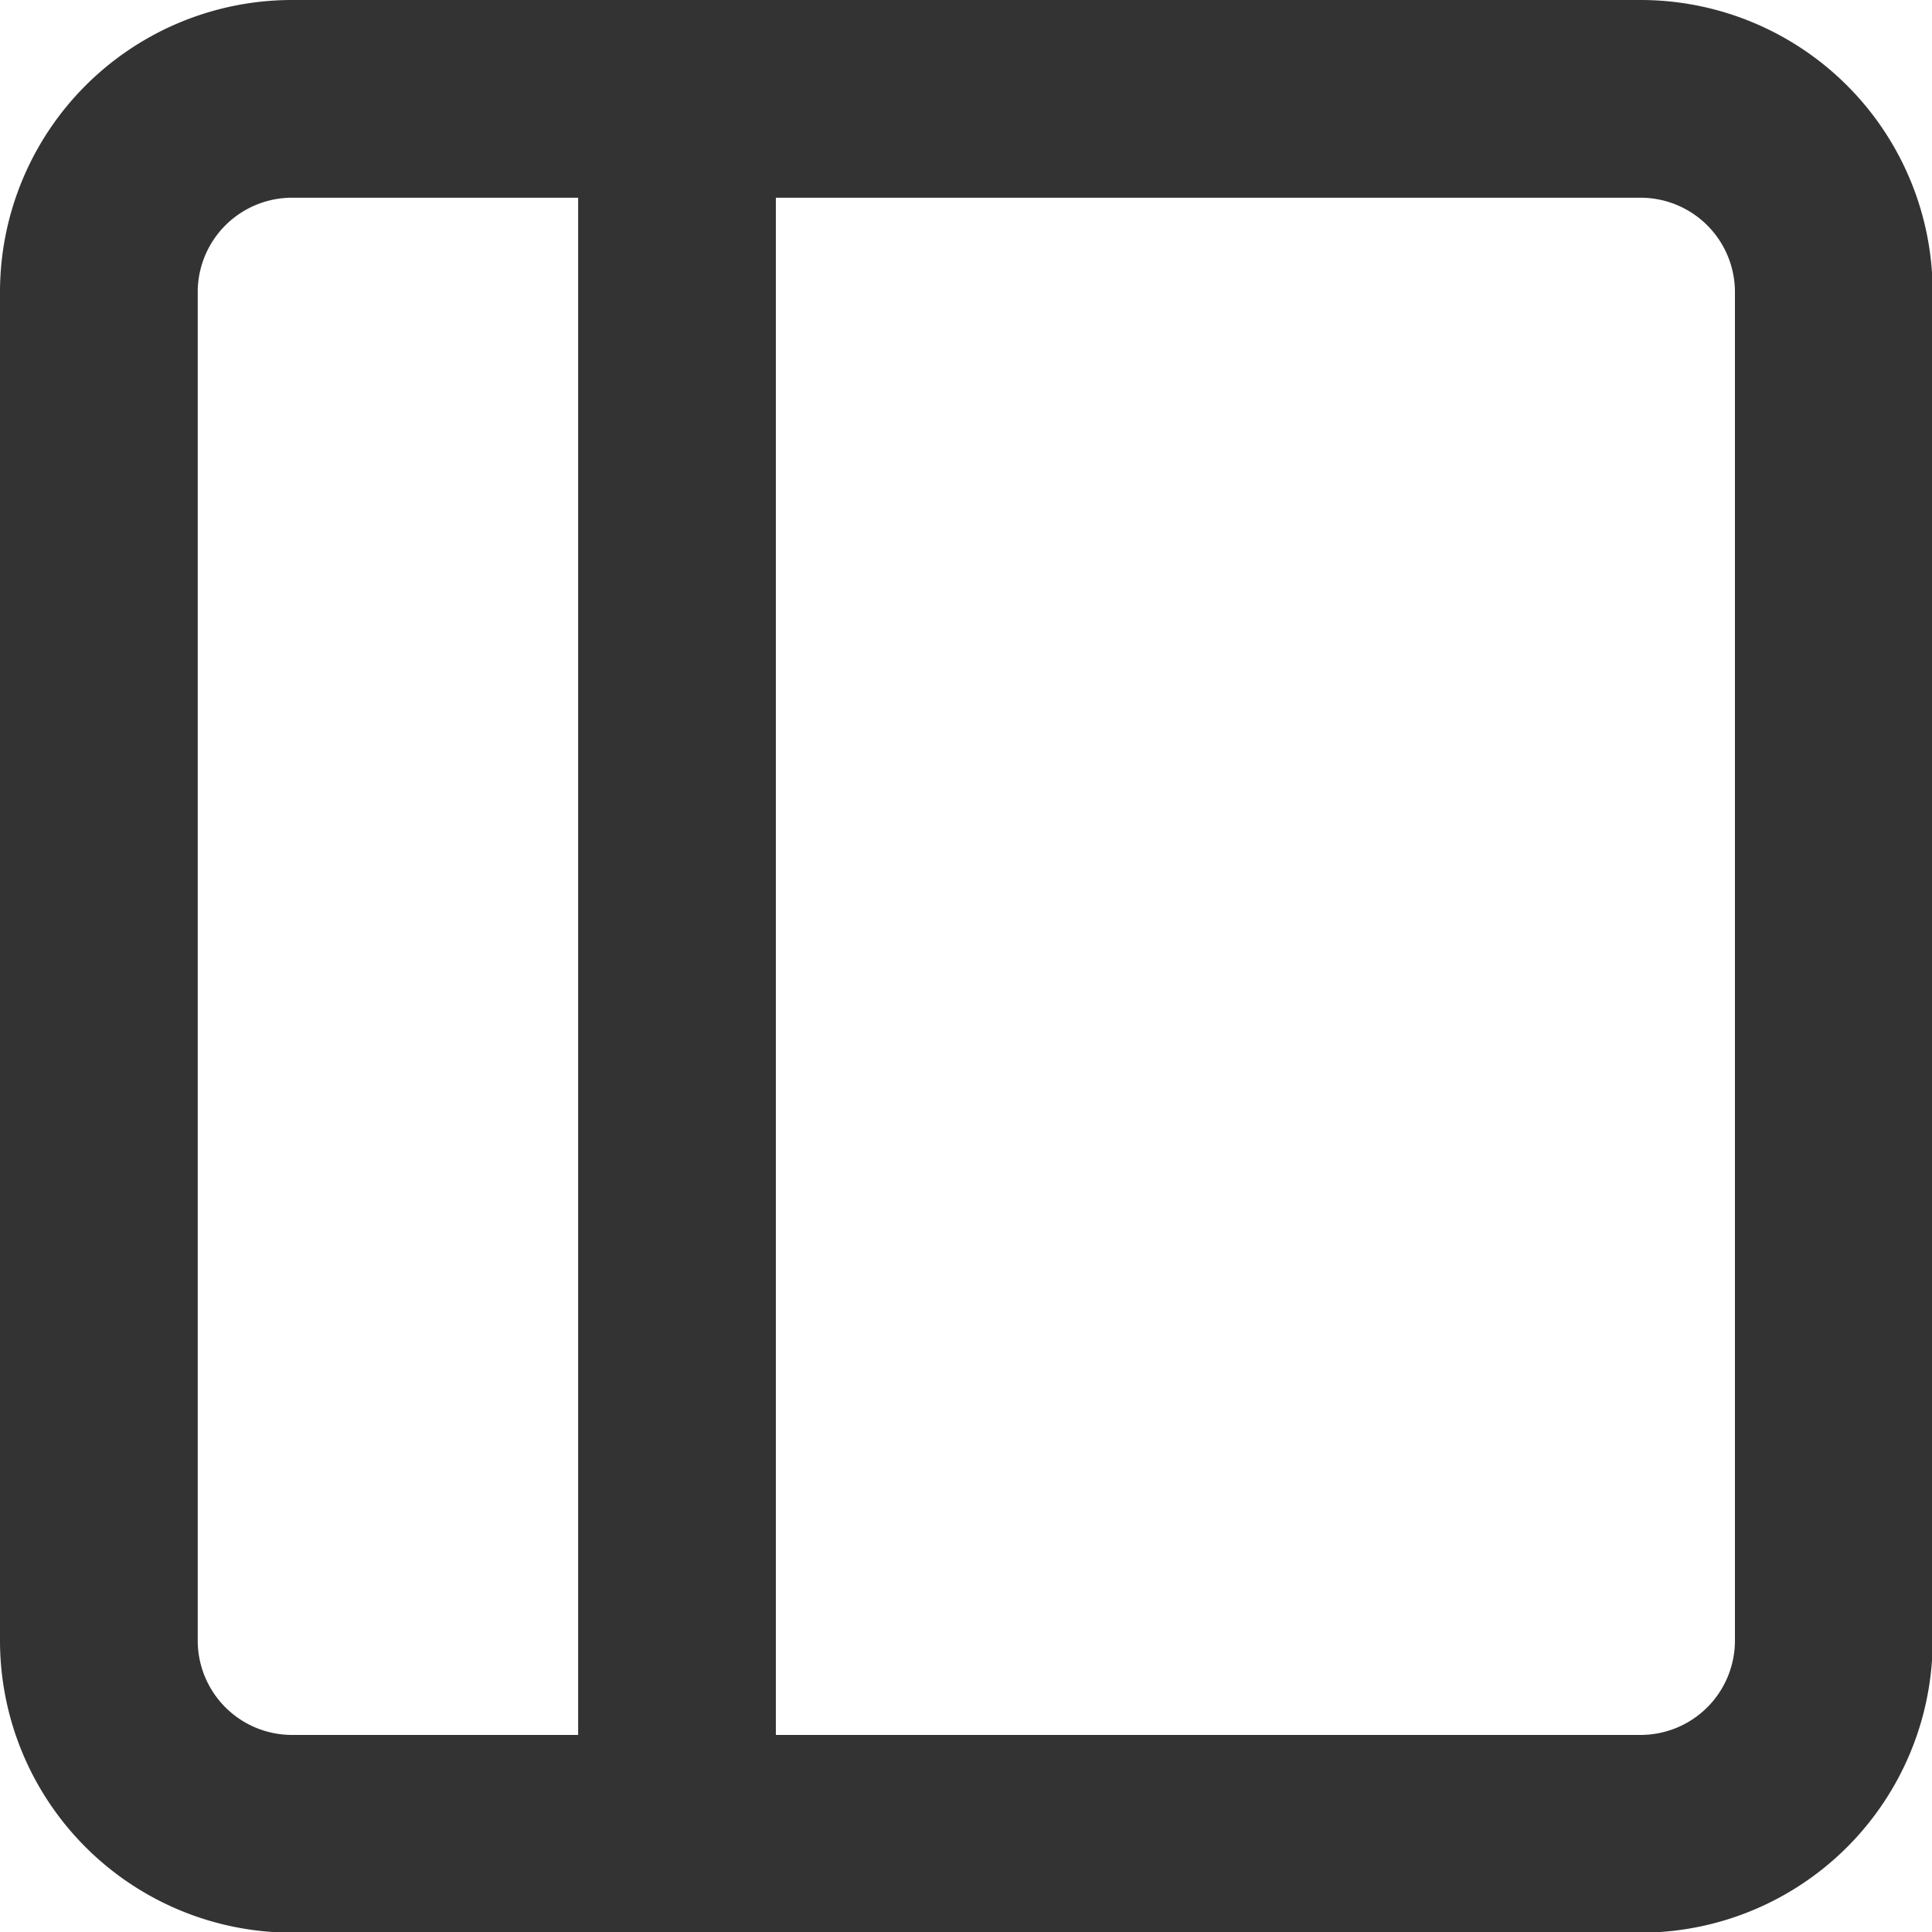
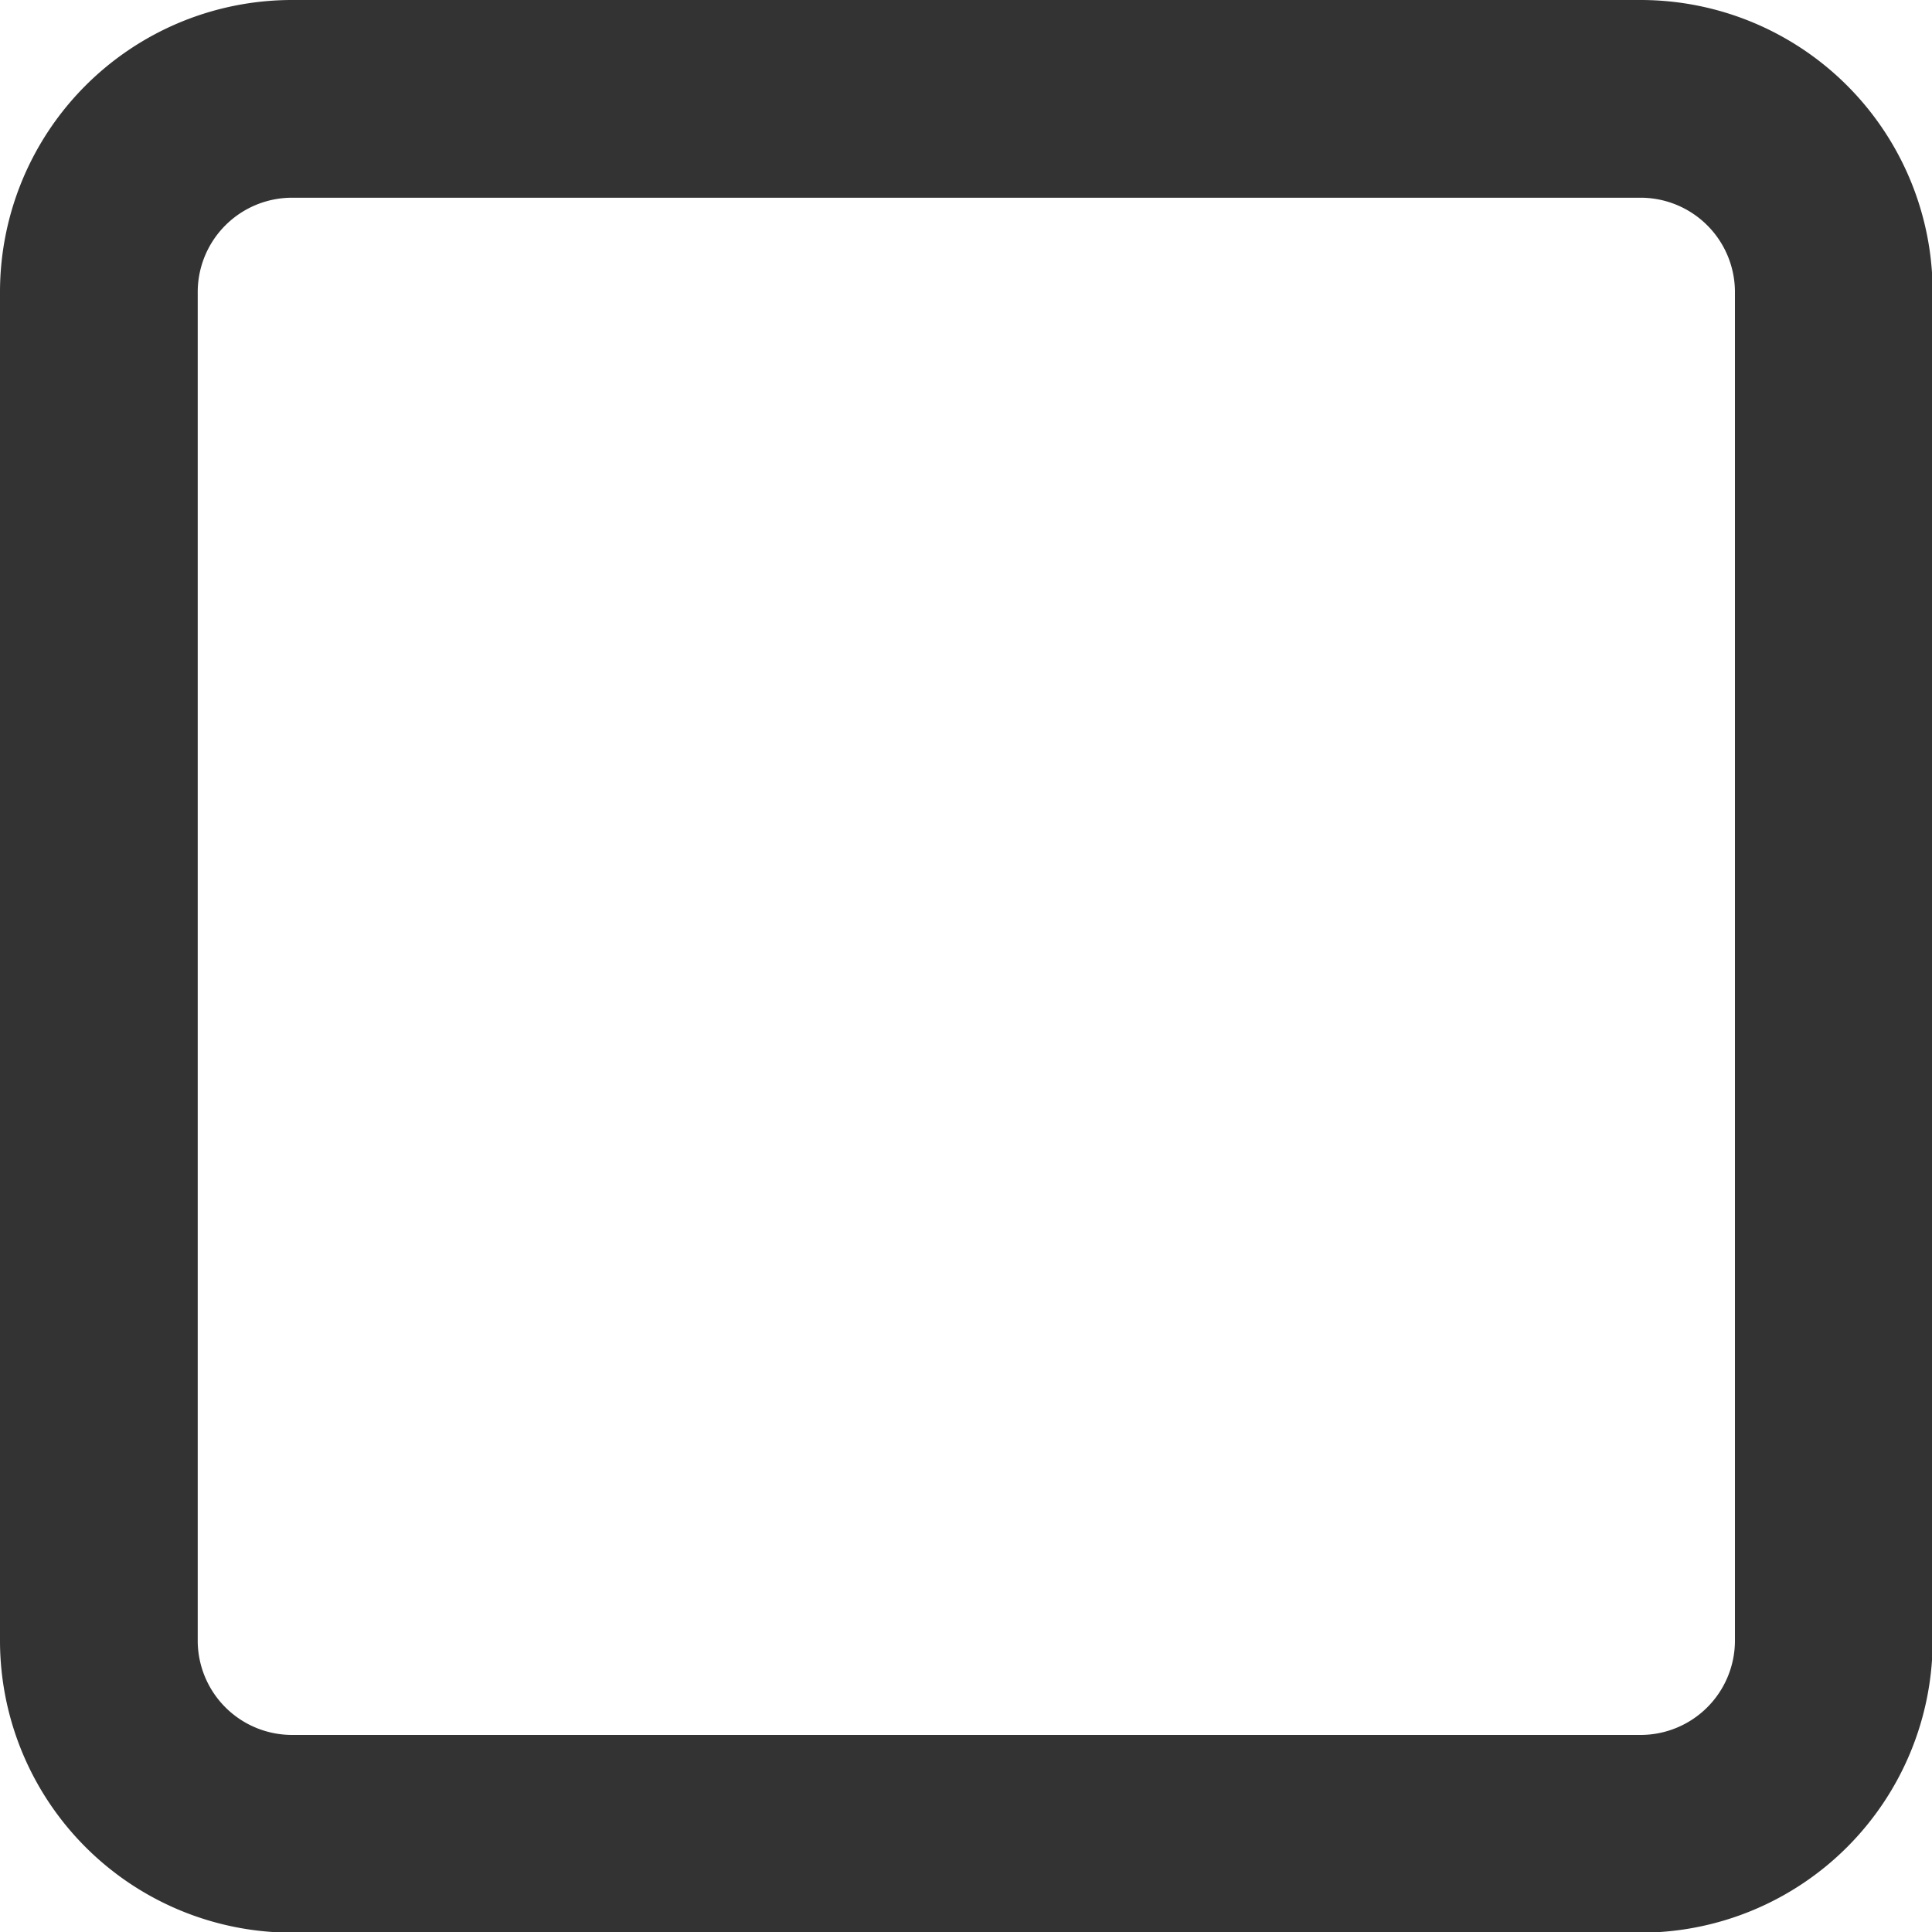
<svg xmlns="http://www.w3.org/2000/svg" width="14.657" height="14.657" viewBox="0 0 14.657 14.657">
  <g id="sidebar_1_" transform="translate(0.75 0.75)">
    <path id="Rectangle-path_54_" d="M1434.462,10.7H1444.7a1.466,1.466,0,0,1,1.462,1.462V22.4a1.466,1.466,0,0,1-1.462,1.462h-10.233A1.466,1.466,0,0,1,1433,22.4V12.162A1.466,1.466,0,0,1,1434.462,10.7Z" transform="translate(-1433 -10.7)" fill="none" stroke="#333" stroke-linecap="round" stroke-linejoin="round" stroke-width="1.5" />
-     <path id="Shape_633_" d="M1439,10.7V23.857" transform="translate(-1434.614 -10.7)" fill="none" stroke="#333" stroke-linecap="round" stroke-linejoin="round" stroke-width="1.5" />
  </g>
</svg>